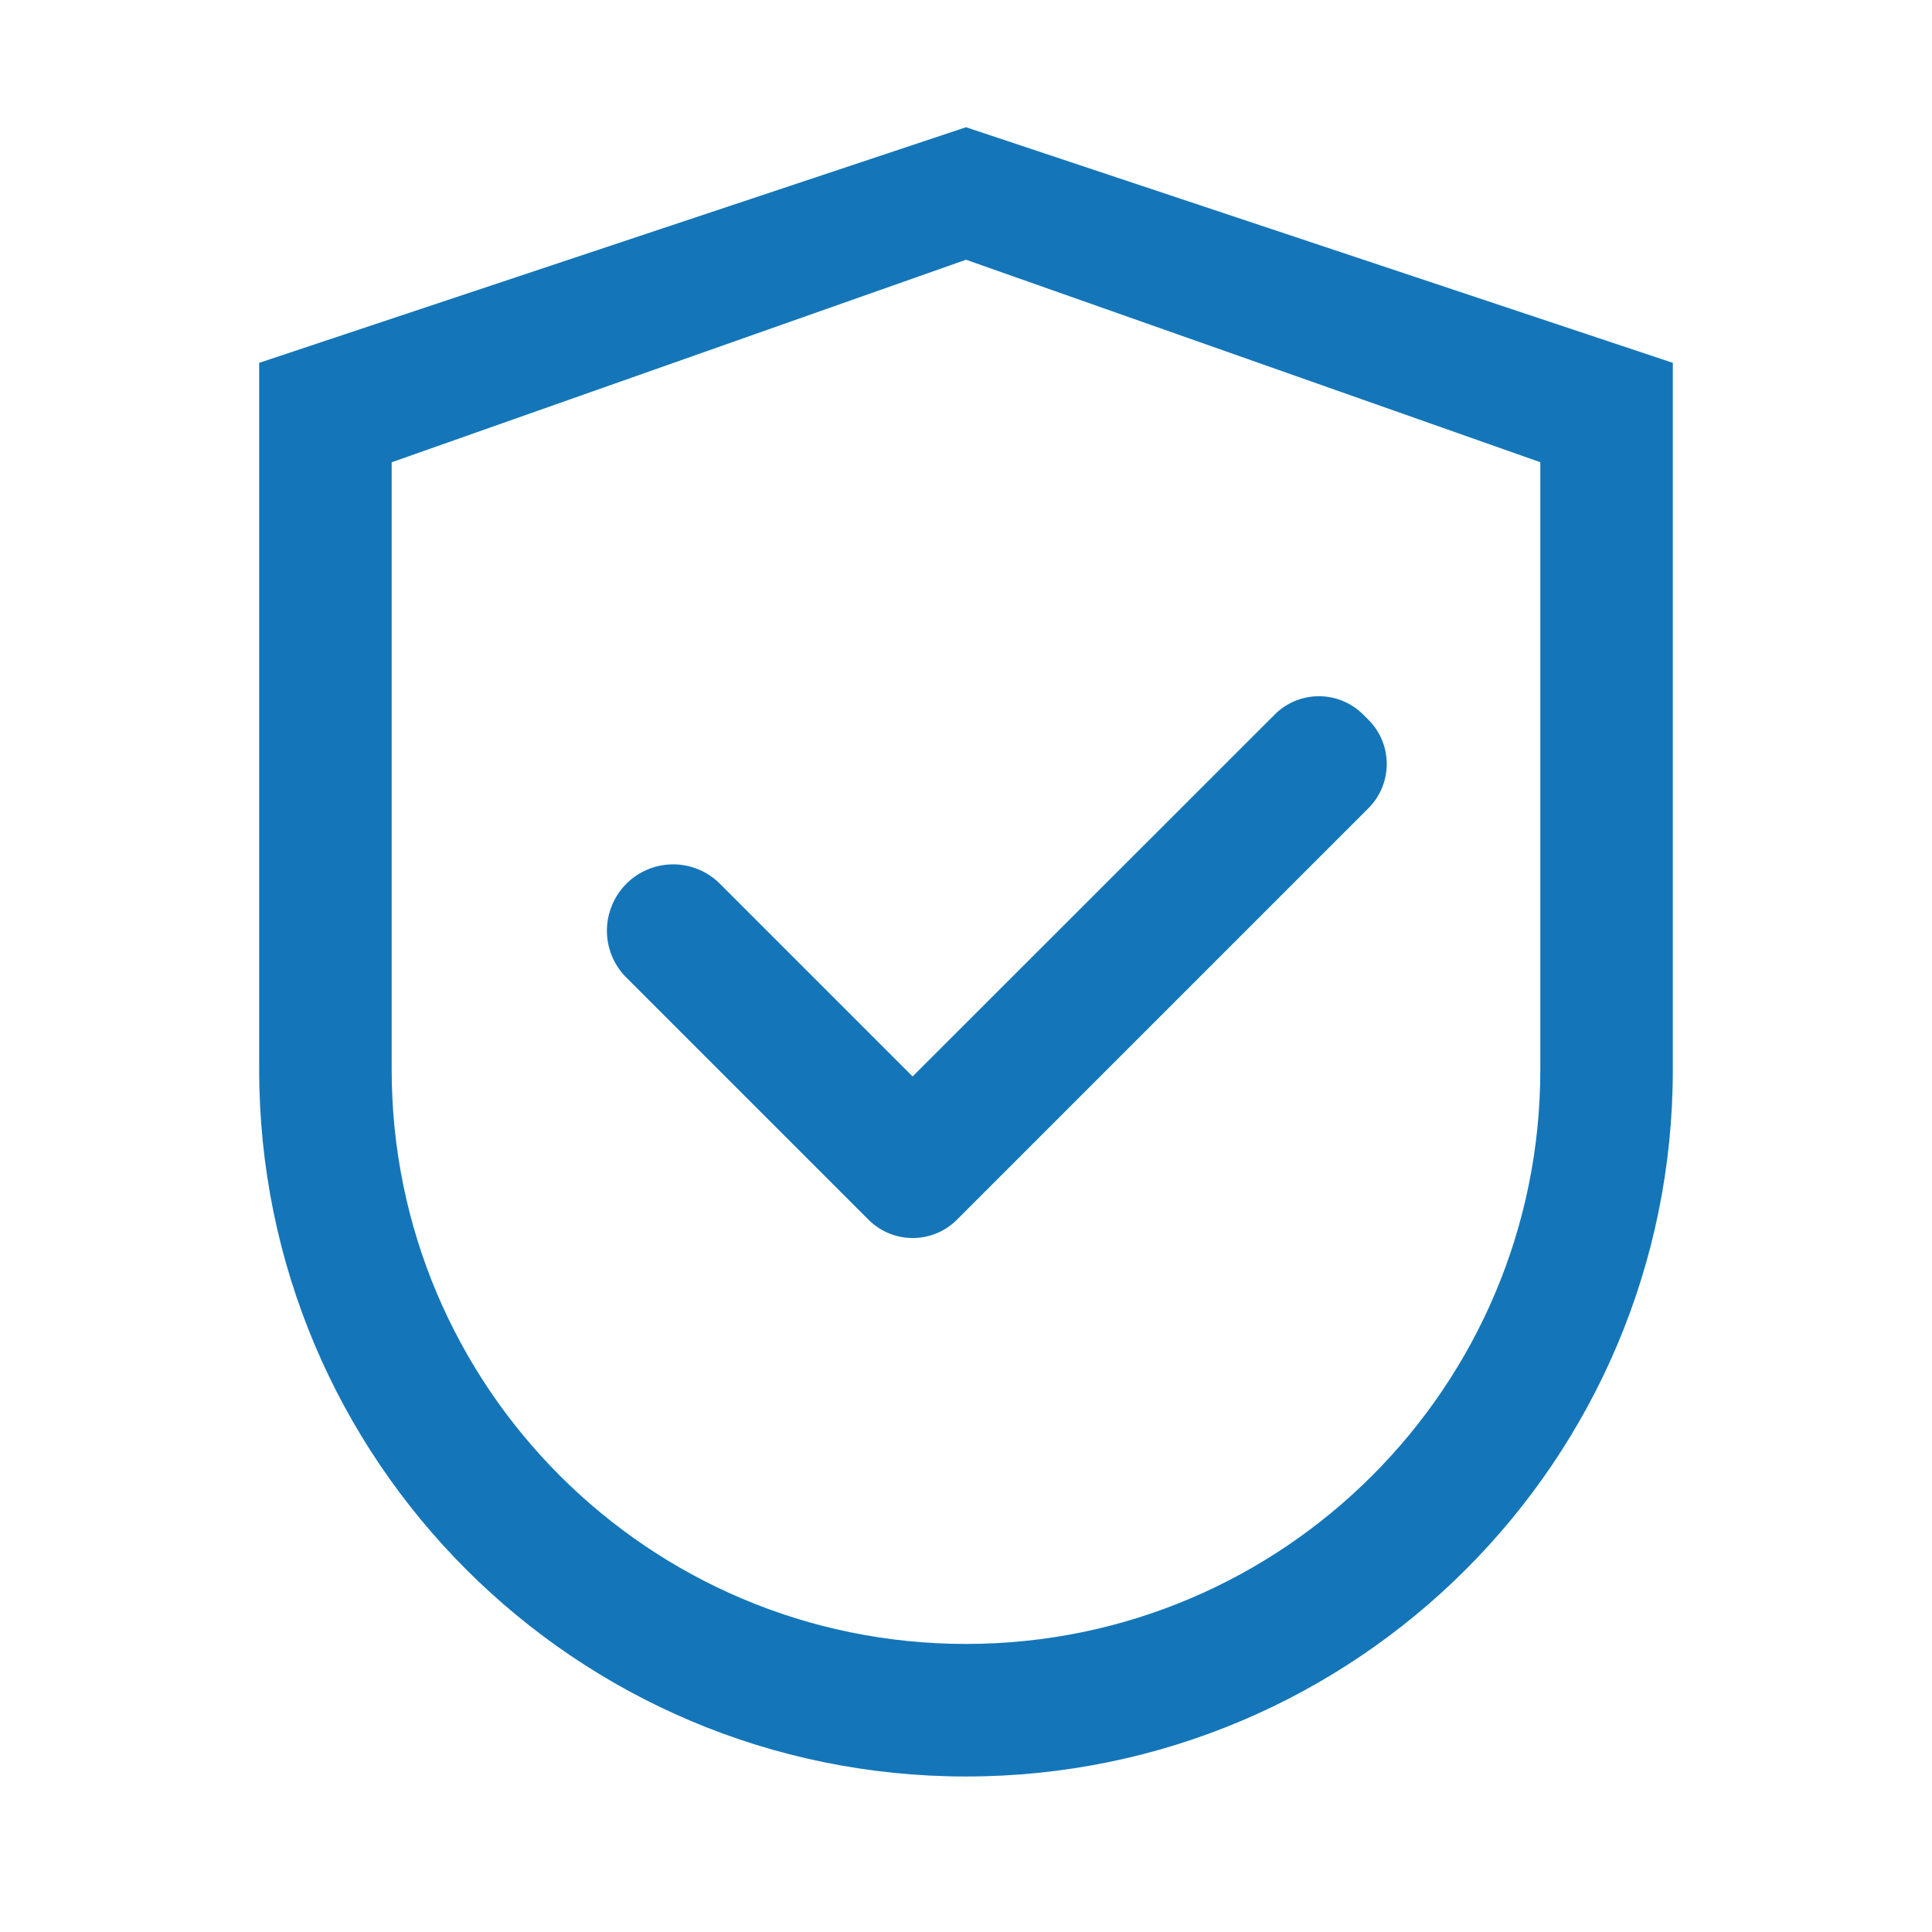
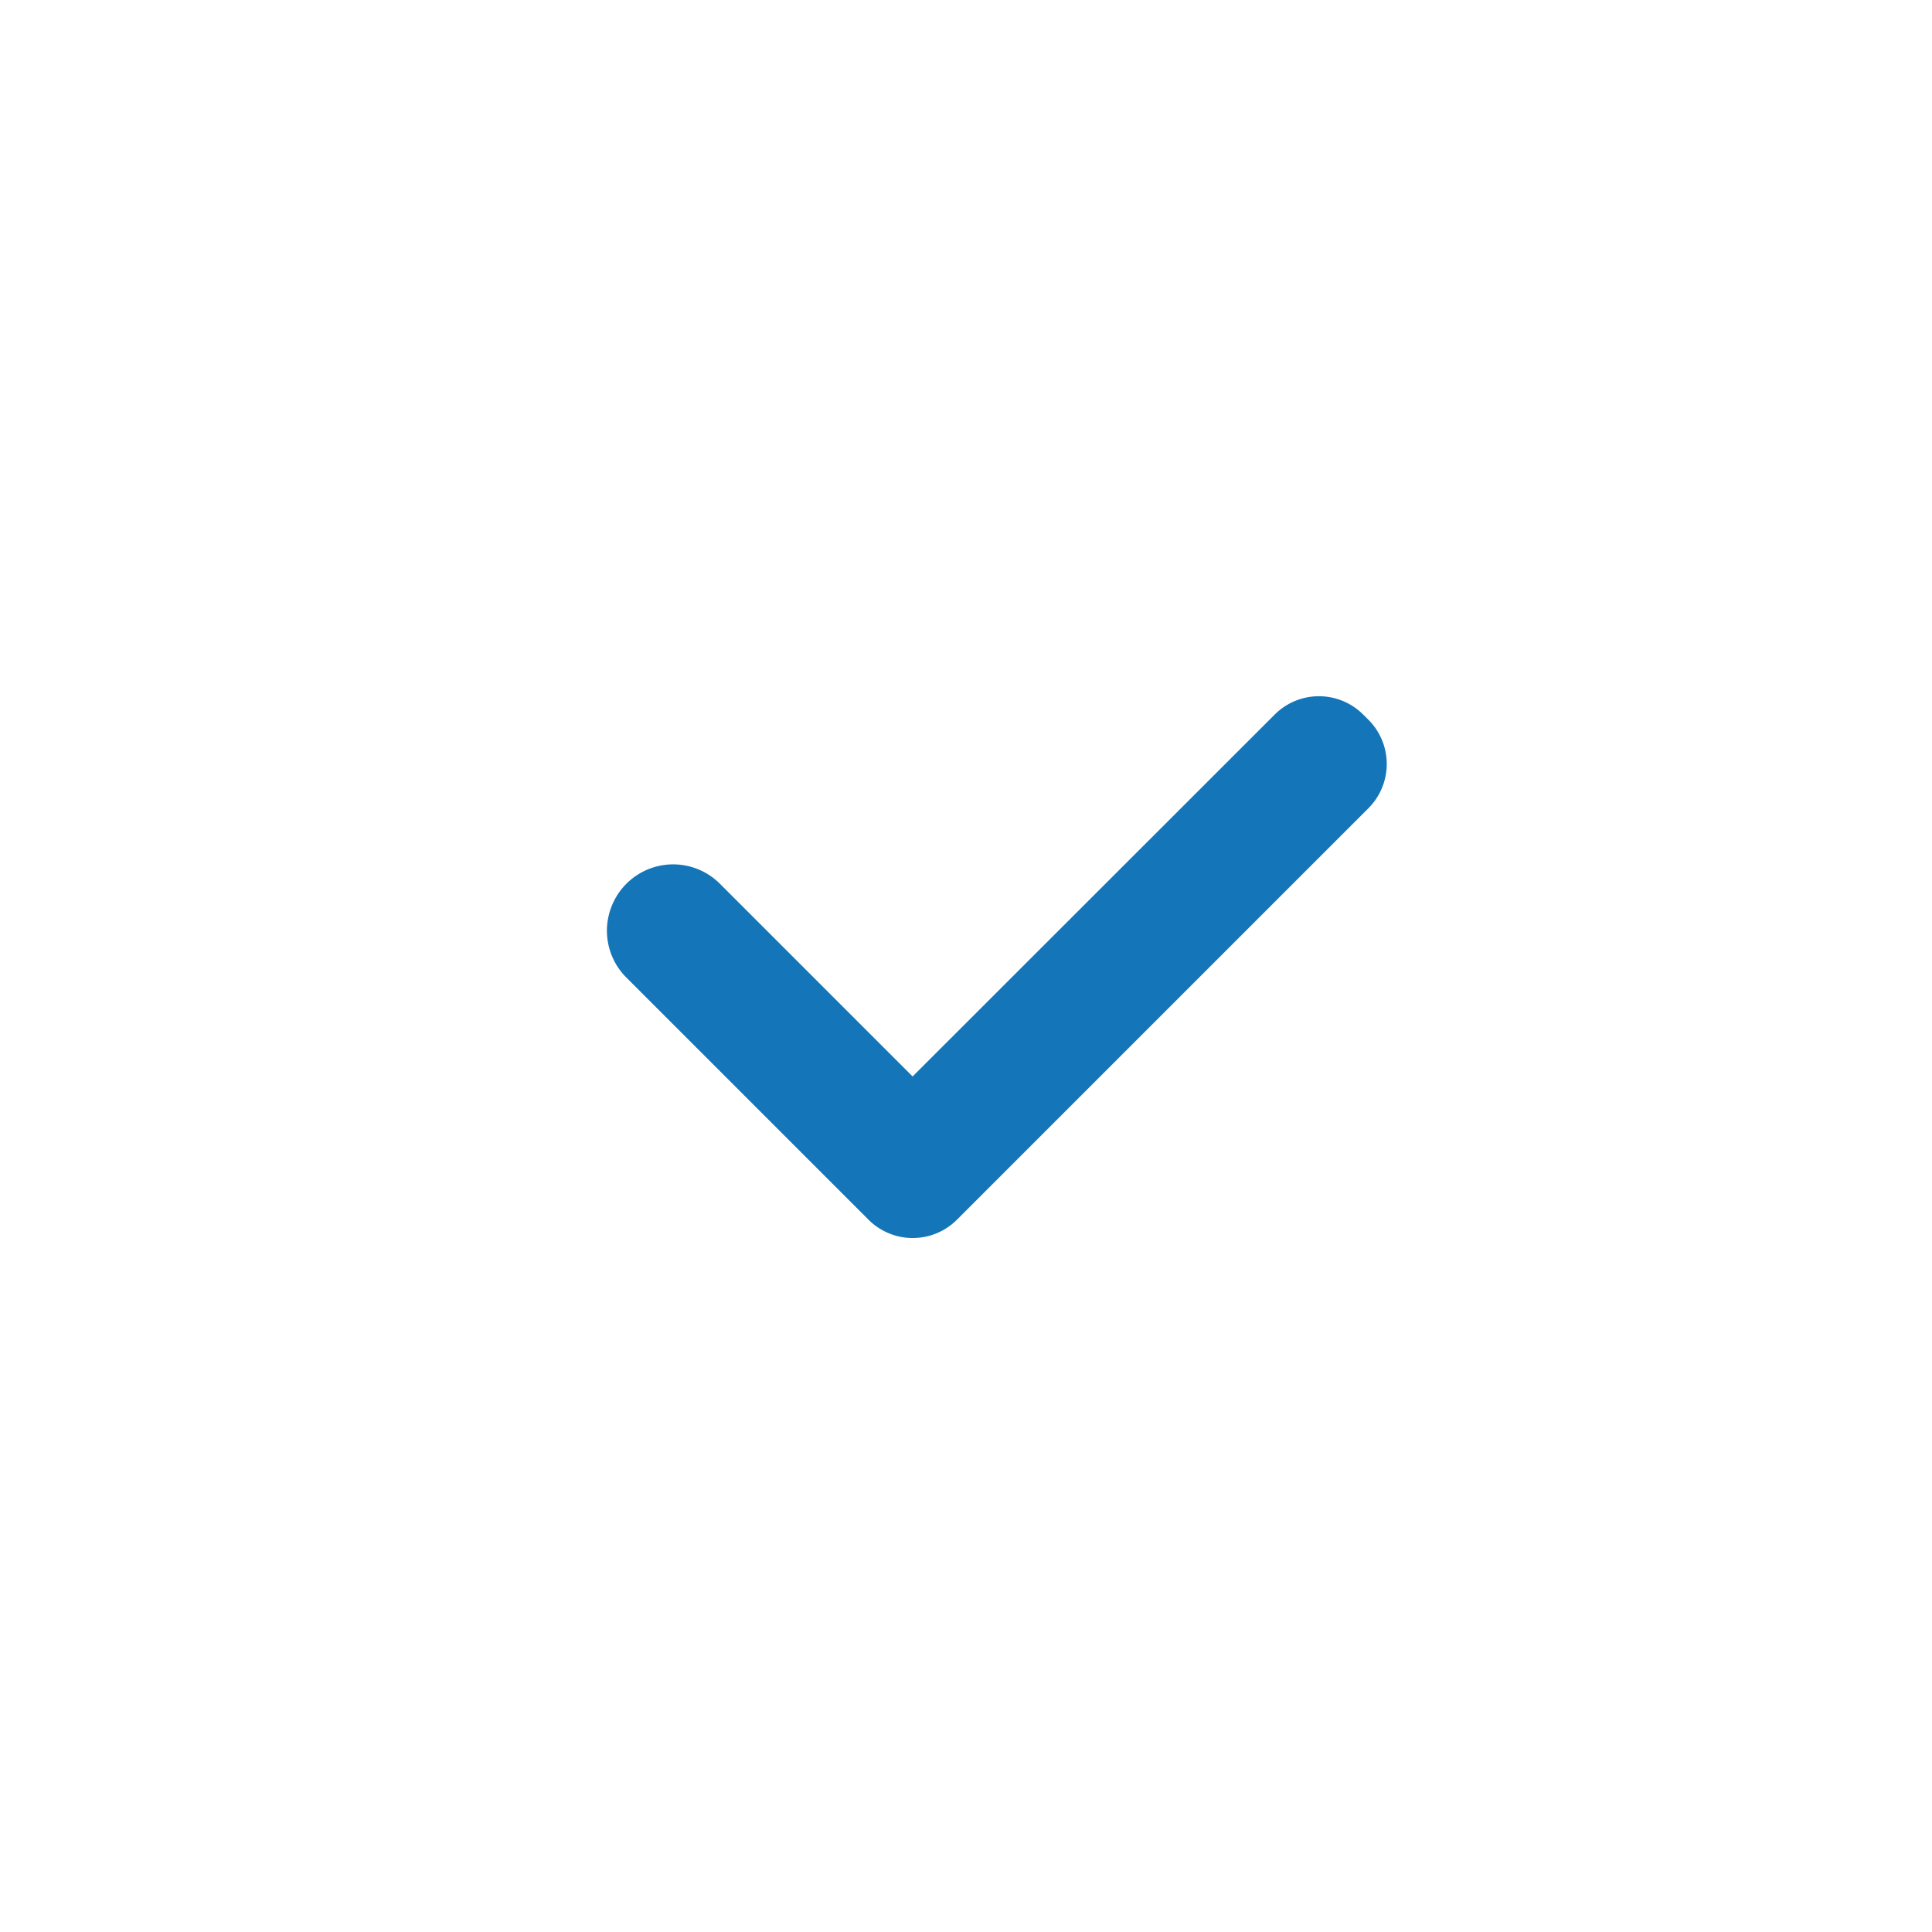
<svg xmlns="http://www.w3.org/2000/svg" width="41" height="41" fill="none">
-   <path d="m20.5 2.7-15 5v15c0 8.285 6.715 15 15 15s15-6.715 15-15v-15l-15-5Zm12.188 20c0 6.73-5.458 12.187-12.188 12.187S8.312 29.43 8.312 22.699V9.81L20.5 5.512l12.188 4.297v12.89Z" fill="#1476B9" />
  <path d="M15.281 18.758a1.403 1.403 0 0 0-2.294.456 1.403 1.403 0 0 0 .306 1.532l5.055 5.055.082.082a1.327 1.327 0 0 0 1.879 0l8.73-8.73a1.328 1.328 0 0 0 0-1.88l-.11-.109a1.328 1.328 0 0 0-1.878 0l-7.684 7.68-4.086-4.086Z" fill="#1476B9" />
</svg>